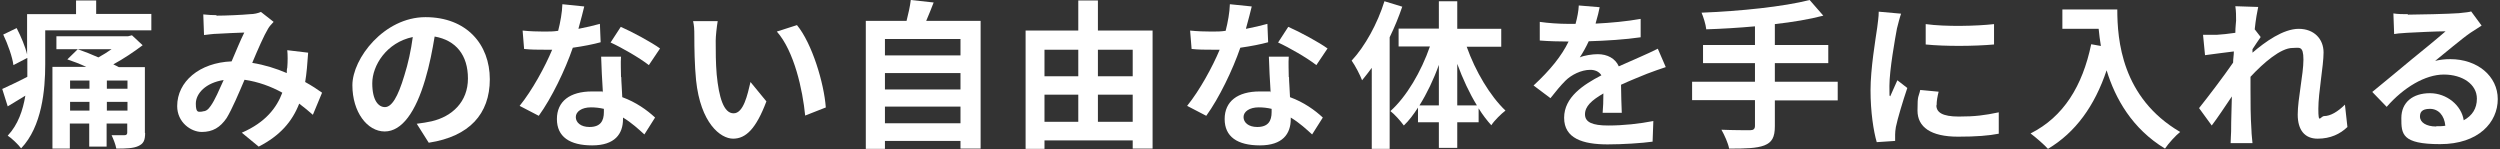
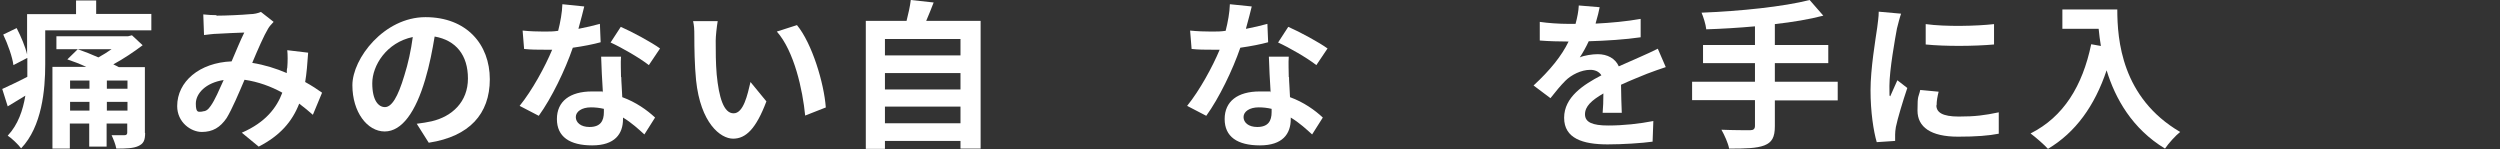
<svg xmlns="http://www.w3.org/2000/svg" id="_レイヤー_1" width="1006" height="60" version="1.1" viewBox="0 0 1006 60">
  <rect x="0" y="0" width="1006" height="60" fill="#333333" stroke="none" />
  <defs>
    <style>
      .st0 {
        fill: #fff;
      }
    </style>
  </defs>
  <g>
    <path class="st0" d="M60.9,5.7v6.5H18.2v13.7c0,10.2-1.3,25-9.7,33.8-1.1-1.5-3.9-4.2-5.4-5.1,4.2-4.5,6.1-10.2,7.1-16.1-2.4,1.5-4.8,2.9-7.1,4.3l-2.2-7c2.6-1.2,6.3-2.9,10.1-4.9v-7.6l-5.6,2.9c-.4-3.2-2.2-8.3-4.1-12.3l5.4-2.6c1.7,3.3,3.5,7.5,4.2,10.6V5.7h19.7V.2h8.1v5.4h22.2ZM58.4,53.4c0,3.1-.6,4.4-2.8,5.4-2,.9-4.9,1-8.8,1-.3-1.7-1.2-3.9-1.9-5.4h5.2c.7,0,1.1-.3,1.1-1v-3.7h-8.3v9.3h-7v-9.3h-7.8v10.1h-7V26.9h13.6c-2.6-1.2-5.2-2.2-7.6-3l4.2-4.1c2.6.9,5.6,2.1,8.3,3.3,1.8-1,3.6-2.1,5.3-3.3h-22.2v-5.2h28.8l1.6-.4,4.3,4c-3.4,2.6-7.6,5.4-11.8,7.7.8.4,1.5.7,2.2,1.1h10.5v26.5h.1ZM28.2,32.4v3.3h7.8v-3.3h-7.8ZM36,44.5v-3.5h-7.8v3.5h7.8ZM51.3,32.4h-8.3v3.3h8.3v-3.3ZM51.3,44.5v-3.5h-8.3v3.5h8.3Z" />
    <path class="st0" d="M87.2,6.3c3.6,0,10.4-.3,13.4-.6,1.6,0,3.3-.4,4.4-.9l5.1,4c-.9,1-1.7,1.8-2.2,2.7-1.7,2.8-4.1,8.3-6.4,13.8,5,.8,9.7,2.3,13.9,4.1,0-.8,0-1.5.2-2.2.2-2.5.2-5.1,0-7l8.4,1c-.3,4.3-.6,8.3-1.2,11.8,2.7,1.5,5,3,6.8,4.3l-3.7,8.9c-1.7-1.5-3.5-3-5.5-4.5-2.8,7.2-7.7,12.9-16.3,17.3l-6.8-5.6c9.7-4.2,14.1-10.2,16.3-16.1-4.5-2.5-9.7-4.4-15.2-5.2-2.3,5.4-5,11.8-7.2,15.4-2.6,3.8-5.6,5.6-10,5.6s-9.9-3.9-9.9-10.4c0-9.9,9-17.5,21.9-18,1.8-4.2,3.6-8.6,5.1-11.6-2.6.1-8.1.3-11,.5-1.3,0-3.5.3-5.2.5l-.3-8.3c1.7.2,3.9.3,5.3.3v.2ZM81.5,44.8c1.3,0,2.2-.6,3.3-2.2,1.7-2.4,3.4-6.4,5.2-10.4-7.2,1.1-11.2,5.4-11.2,9.5s1.2,3.2,2.7,3.2h0Z" />
    <path class="st0" d="M172.5,57.4l-4.8-7.6c2.4-.3,4.2-.6,6-1,8.2-1.9,14.6-7.8,14.6-17.2s-4.8-15.4-13.4-16.9c-.9,5.4-2,11.3-3.8,17.3-3.8,12.9-9.3,20.9-16.3,20.9s-13-7.8-13-18.6,12.8-27.4,29.4-27.4,25.9,11,25.9,25-8.3,23-24.4,25.5h-.2ZM154.9,43.1c2.7,0,5.2-4,7.8-12.7,1.5-4.7,2.7-10.2,3.4-15.5-10.6,2.2-16.3,11.5-16.3,18.6s2.6,9.6,5.1,9.6Z" />
    <path class="st0" d="M232.8,11.6c3.1-.6,6.1-1.3,8.6-2l.3,7.4c-2.9.8-6.9,1.6-11.2,2.2-3.1,9-8.5,20.2-13.7,27.4l-7.7-4c5.1-6.3,10.2-15.7,13.1-22.6h-3.3c-2.6,0-5.2,0-8-.3l-.6-7.4c2.8.3,6.1.4,8.5.4s3.8,0,5.8-.3c.9-3.5,1.6-7.4,1.7-10.7l8.8.9c-.5,2-1.3,5.3-2.3,8.8h0v.2ZM250,31c0,1.9.3,4.9.4,8.1,5.5,2,10,5.2,13.2,8.2l-4.3,6.8c-2.2-2-5.1-4.7-8.6-6.8v.6c0,6-3.3,10.6-12.4,10.6s-14.2-3.5-14.2-10.6,5.2-11.1,14.1-11.1,2.9,0,4.4.3c-.3-4.7-.6-10.4-.7-14.3h8c-.2,2.7,0,5.4,0,8.2h0ZM237.2,51.1c4.4,0,5.8-2.4,5.8-6v-1.3c-1.7-.4-3.4-.6-5.2-.6-3.7,0-6.1,1.7-6.1,3.9s2,4,5.5,4ZM245.7,17.1l4.1-6.3c4.6,2,12.5,6.3,15.8,8.7l-4.5,6.7c-3.7-2.9-11-7.1-15.4-9.1h0Z" />
    <path class="st0" d="M288,16.4c0,4.2,0,9,.4,13.6.9,9.2,2.8,15.6,6.8,15.6s5.6-7.5,6.8-12.6l6.4,7.8c-4.2,11.1-8.3,15-13.4,15s-13.1-6.3-14.9-23.5c-.6-5.9-.7-13.4-.7-17.3s-.1-4.5-.5-6.5h9.9c-.4,2.4-.8,6.1-.8,7.9h0ZM332.4,43.2l-8.4,3.3c-1-10.3-4.4-25.9-11.4-33.8l8.1-2.6c6.1,7.4,10.9,23.4,11.6,33.1h0Z" />
  </g>
  <g>
    <path class="st0" d="M394.6,8.4v51.4h-8.1v-3.1h-30.4v3.2h-7.7V8.4h16.4c.7-2.8,1.4-5.8,1.7-8.4l9.2,1c-1,2.6-2,5.1-3,7.4h22-.1ZM356.1,15.7v6.6h30.4v-6.6s-30.4,0-30.4,0ZM356.1,29.4v6.6h30.4v-6.6h-30.4ZM386.5,49.6v-6.7h-30.4v6.7h30.4Z" />
-     <path class="st0" d="M463.8,12.3v47.5h-8v-3.3h-35.5v3.4h-7.6V12.3h21.2V.2h7.9v12.1h22ZM420.3,20v10.7h13.6v-10.7h-13.6ZM420.3,49h13.6v-10.9h-13.6v10.9ZM441.8,20v10.7h14v-10.7h-14ZM455.8,49v-10.9h-14v10.9h14Z" />
    <path class="st0" d="M501.4,11.6c3.1-.6,6.1-1.3,8.6-2l.3,7.4c-2.9.8-6.9,1.6-11.2,2.2-3.1,9-8.5,20.2-13.7,27.4l-7.7-4c5.1-6.3,10.2-15.7,13.1-22.6h-3.3c-2.6,0-5.2,0-8-.3l-.6-7.4c2.8.3,6.1.4,8.5.4s3.8,0,5.8-.3c.9-3.5,1.6-7.4,1.7-10.7l8.8.9c-.5,2-1.3,5.3-2.3,8.8v.2ZM518.7,31c0,1.9.3,4.9.4,8.1,5.5,2,10,5.2,13.2,8.2l-4.3,6.8c-2.2-2-5.1-4.7-8.6-6.8v.6c0,6-3.3,10.6-12.4,10.6s-14.2-3.5-14.2-10.6,5.2-11.1,14.1-11.1,2.9,0,4.4.3c-.3-4.7-.6-10.4-.7-14.3h8c-.2,2.7,0,5.4,0,8.2h0ZM505.9,51.1c4.4,0,5.8-2.4,5.8-6v-1.3c-1.7-.4-3.4-.6-5.2-.6-3.7,0-6.1,1.7-6.1,3.9s2,4,5.5,4h0ZM514.3,17.1l4.1-6.3c4.6,2,12.5,6.3,15.8,8.7l-4.5,6.7c-3.7-2.9-11-7.1-15.4-9.1h0Z" />
-     <path class="st0" d="M564.3,2.6c-1.4,4.1-3.1,8.3-5.1,12.4v44.9h-7.2V27.3c-1.3,1.7-2.6,3.5-3.9,5-.7-1.9-2.8-6-4.2-7.9,5.4-5.8,10.4-14.9,13.2-23.9l7.2,2.2h0ZM590.2,18.8c3.5,9.9,9.4,19.8,15.6,25.7-1.7,1.3-4.4,3.9-5.7,5.9-1.8-2-3.5-4.2-5.1-6.8v5.6h-8.6v10.3h-7.4v-10.3h-8.4v-5.9c-1.8,2.8-3.6,5.2-5.7,7.2-1.3-1.8-3.7-4.5-5.4-5.8,6.5-5.8,12.4-15.9,15.9-26h-12.6v-7.2h16.2V.5h7.4v11.1h17.7v7.2h-13.9ZM579,42.4v-16.3c-2.1,5.9-4.8,11.5-7.8,16.3h7.8ZM594.3,42.4c-3-4.9-5.7-10.7-7.9-16.7v16.7h7.9Z" />
  </g>
  <g>
    <path class="st0" d="M642.1,9.5c6.1-.3,12.5-.9,18.1-1.9v7.4c-6.1.9-14,1.4-20.9,1.6-1.1,2.4-2.4,4.7-3.6,6.5,1.7-.8,5.1-1.3,7.2-1.3,3.9,0,7.1,1.7,8.5,4.9,3.3-1.5,6-2.6,8.6-3.8,2.5-1.1,4.7-2.1,7.1-3.3l3.2,7.4c-2,.6-5.4,1.9-7.6,2.7-2.9,1.2-6.5,2.6-10.4,4.4,0,3.6.2,8.3.3,11.3h-7.7c.2-1.9.3-5,.3-7.8-4.8,2.8-7.4,5.2-7.4,8.4s3,4.5,9.3,4.5,12.5-.7,18.2-1.8l-.3,8.3c-4.2.6-12.1,1.1-18.1,1.1-10,0-17.5-2.4-17.5-10.7s7.7-13.3,15-17.1c-1-1.6-2.7-2.2-4.5-2.2-3.6,0-7.6,2-10,4.4-1.9,1.9-3.8,4.2-6,7l-6.8-5.1c6.7-6.2,11.3-11.9,14.1-17.7h-.8c-2.6,0-7.3-.1-10.8-.4v-7.5c3.3.5,8,.8,11.3.8h3.1c.7-2.6,1.2-5.1,1.3-7.4l8.4.7c-.3,1.6-.8,3.7-1.6,6.4v.2Z" />
    <path class="st0" d="M739.5,40.4h-25.3v10.4c0,4.5-1.2,6.5-4.2,7.7-3.1,1.2-7.7,1.3-14.2,1.3-.4-2.2-1.9-5.5-3.1-7.6,4.7.2,10.1.2,11.5.2s2-.5,2-1.8v-10.3h-25.3v-7.4h25.3v-7.5h-20.9v-7.3h20.9v-7.5c-6.7.6-13.4,1-19.6,1.2-.2-2-1.2-5.1-1.9-6.7C700.1,4.5,717.7,2.7,728.2,0l5.5,6.3c-5.7,1.5-12.4,2.6-19.5,3.4v8.4h21.5v7.3h-21.5v7.5h25.3v7.4h0Z" />
    <path class="st0" d="M763.4,11.1c-.8,4.3-3.1,17.1-3.1,23.5s0,2.9.3,4.2c1-2.2,2-4.4,2.9-6.5l4,3.1c-1.8,5.3-3.9,12.3-4.6,15.7-.2,1-.3,2.4-.3,3s0,1.7,0,2.6l-7.4.5c-1.3-4.4-2.5-12.2-2.5-20.9s2-20.4,2.7-25.3c.2-1.8.6-4.2.6-6.3l9,.8c-.5,1.3-1.3,4.5-1.6,5.7h-.1ZM779.2,42.4c0,2.8,2.4,4.5,9,4.5s10.4-.5,16.1-1.7v8.6c-4,.8-9.2,1.2-16.4,1.2-11,0-16.3-3.9-16.3-10.5s.4-5.1,1.1-8.3l7.4.7c-.5,2.1-.8,3.6-.8,5.4h0ZM802.4,9.6v8.3c-7.9.7-19.5.8-27.5,0v-8.2c7.9,1.1,20.6.8,27.5,0h0Z" />
    <path class="st0" d="M852,3.8c0,12.1,1.7,35.5,25.3,49.3-1.7,1.3-4.8,4.7-6.1,6.7-13.2-8-20-20.1-23.5-31.5-4.8,14.3-12.5,25-23.6,31.6-1.4-1.6-5-4.7-7-6.2,13.3-6.7,20.9-19.1,24.4-35.9l3.9.7c-.4-2.4-.7-4.7-.9-6.9h-14.6V3.8h22.1,0Z" />
-     <path class="st0" d="M899.4,2.5l9.3.3c-.4,1.8-1,5.1-1.4,9l2.4,3.1c-.9,1.2-2.2,3.3-3.3,4.9,0,.4,0,.9,0,1.4,5.1-4.4,12.4-9.6,18.6-9.6s10,4.1,10,9.5-2.1,16.1-2.1,22.7.8,2.9,2.4,2.9c2.4,0,5.4-1.7,8.3-4.6l1,9c-2.9,2.8-6.8,4.7-12,4.7s-8-3.5-8-9.7,2.3-16.3,2.3-22.1-1.7-4.7-4.4-4.7c-4.7,0-11.6,5.9-16.9,11.6,0,1.8,0,3.5,0,5.2,0,5.2,0,10.6.4,16.6,0,1.2.3,3.5.4,4.9h-8.8c0-1.5.2-3.7.2-4.7,0-5,.2-8.7.3-14.1-2.7,4-5.8,8.7-8.1,11.7l-5.1-7c3.6-4.5,10-12.9,13.7-18.3,0-1.5.3-3,.3-4.5-3.1.4-8.1,1-11.6,1.5l-.8-8.2h5.6c1.9-.1,4.7-.4,7.4-.8,0-2.4.3-4.2.3-4.9,0-1.9,0-3.8-.3-5.8h0Z" />
-     <path class="st0" d="M968.8,5.9c3.4,0,17.1-.3,20.7-.6,2.6-.3,4.1-.4,4.9-.7l4.2,5.7c-1.5,1-3,1.9-4.5,2.9-3.5,2.4-10.2,8.1-14.2,11.3,2.1-.5,4-.7,6.1-.7,10.9,0,19.1,6.8,19.1,16.1s-7.7,18.1-23.2,18.1-15.6-4.1-15.6-10.5,4.7-10,11.5-10,12.7,4.9,13.6,10.9c3.5-1.9,5.3-4.8,5.3-8.7,0-5.8-5.8-9.7-13.3-9.7s-16.2,5.2-23,13l-5.8-6c4.5-3.6,12.3-10.2,16.1-13.3,3.6-2.9,10.2-8.3,13.4-11.1-3.3,0-12.1.4-15.5.6s-3.8.3-5.2.5l-.3-8.3c1.8.3,4,.3,5.8.3v.2ZM980.3,50.8c1.3,0,2.6,0,3.7-.2-.4-4.2-2.8-6.8-6.2-6.8s-4,1.5-4,3.1c0,2.4,2.6,4,6.5,4h0Z" />
  </g>
</svg>